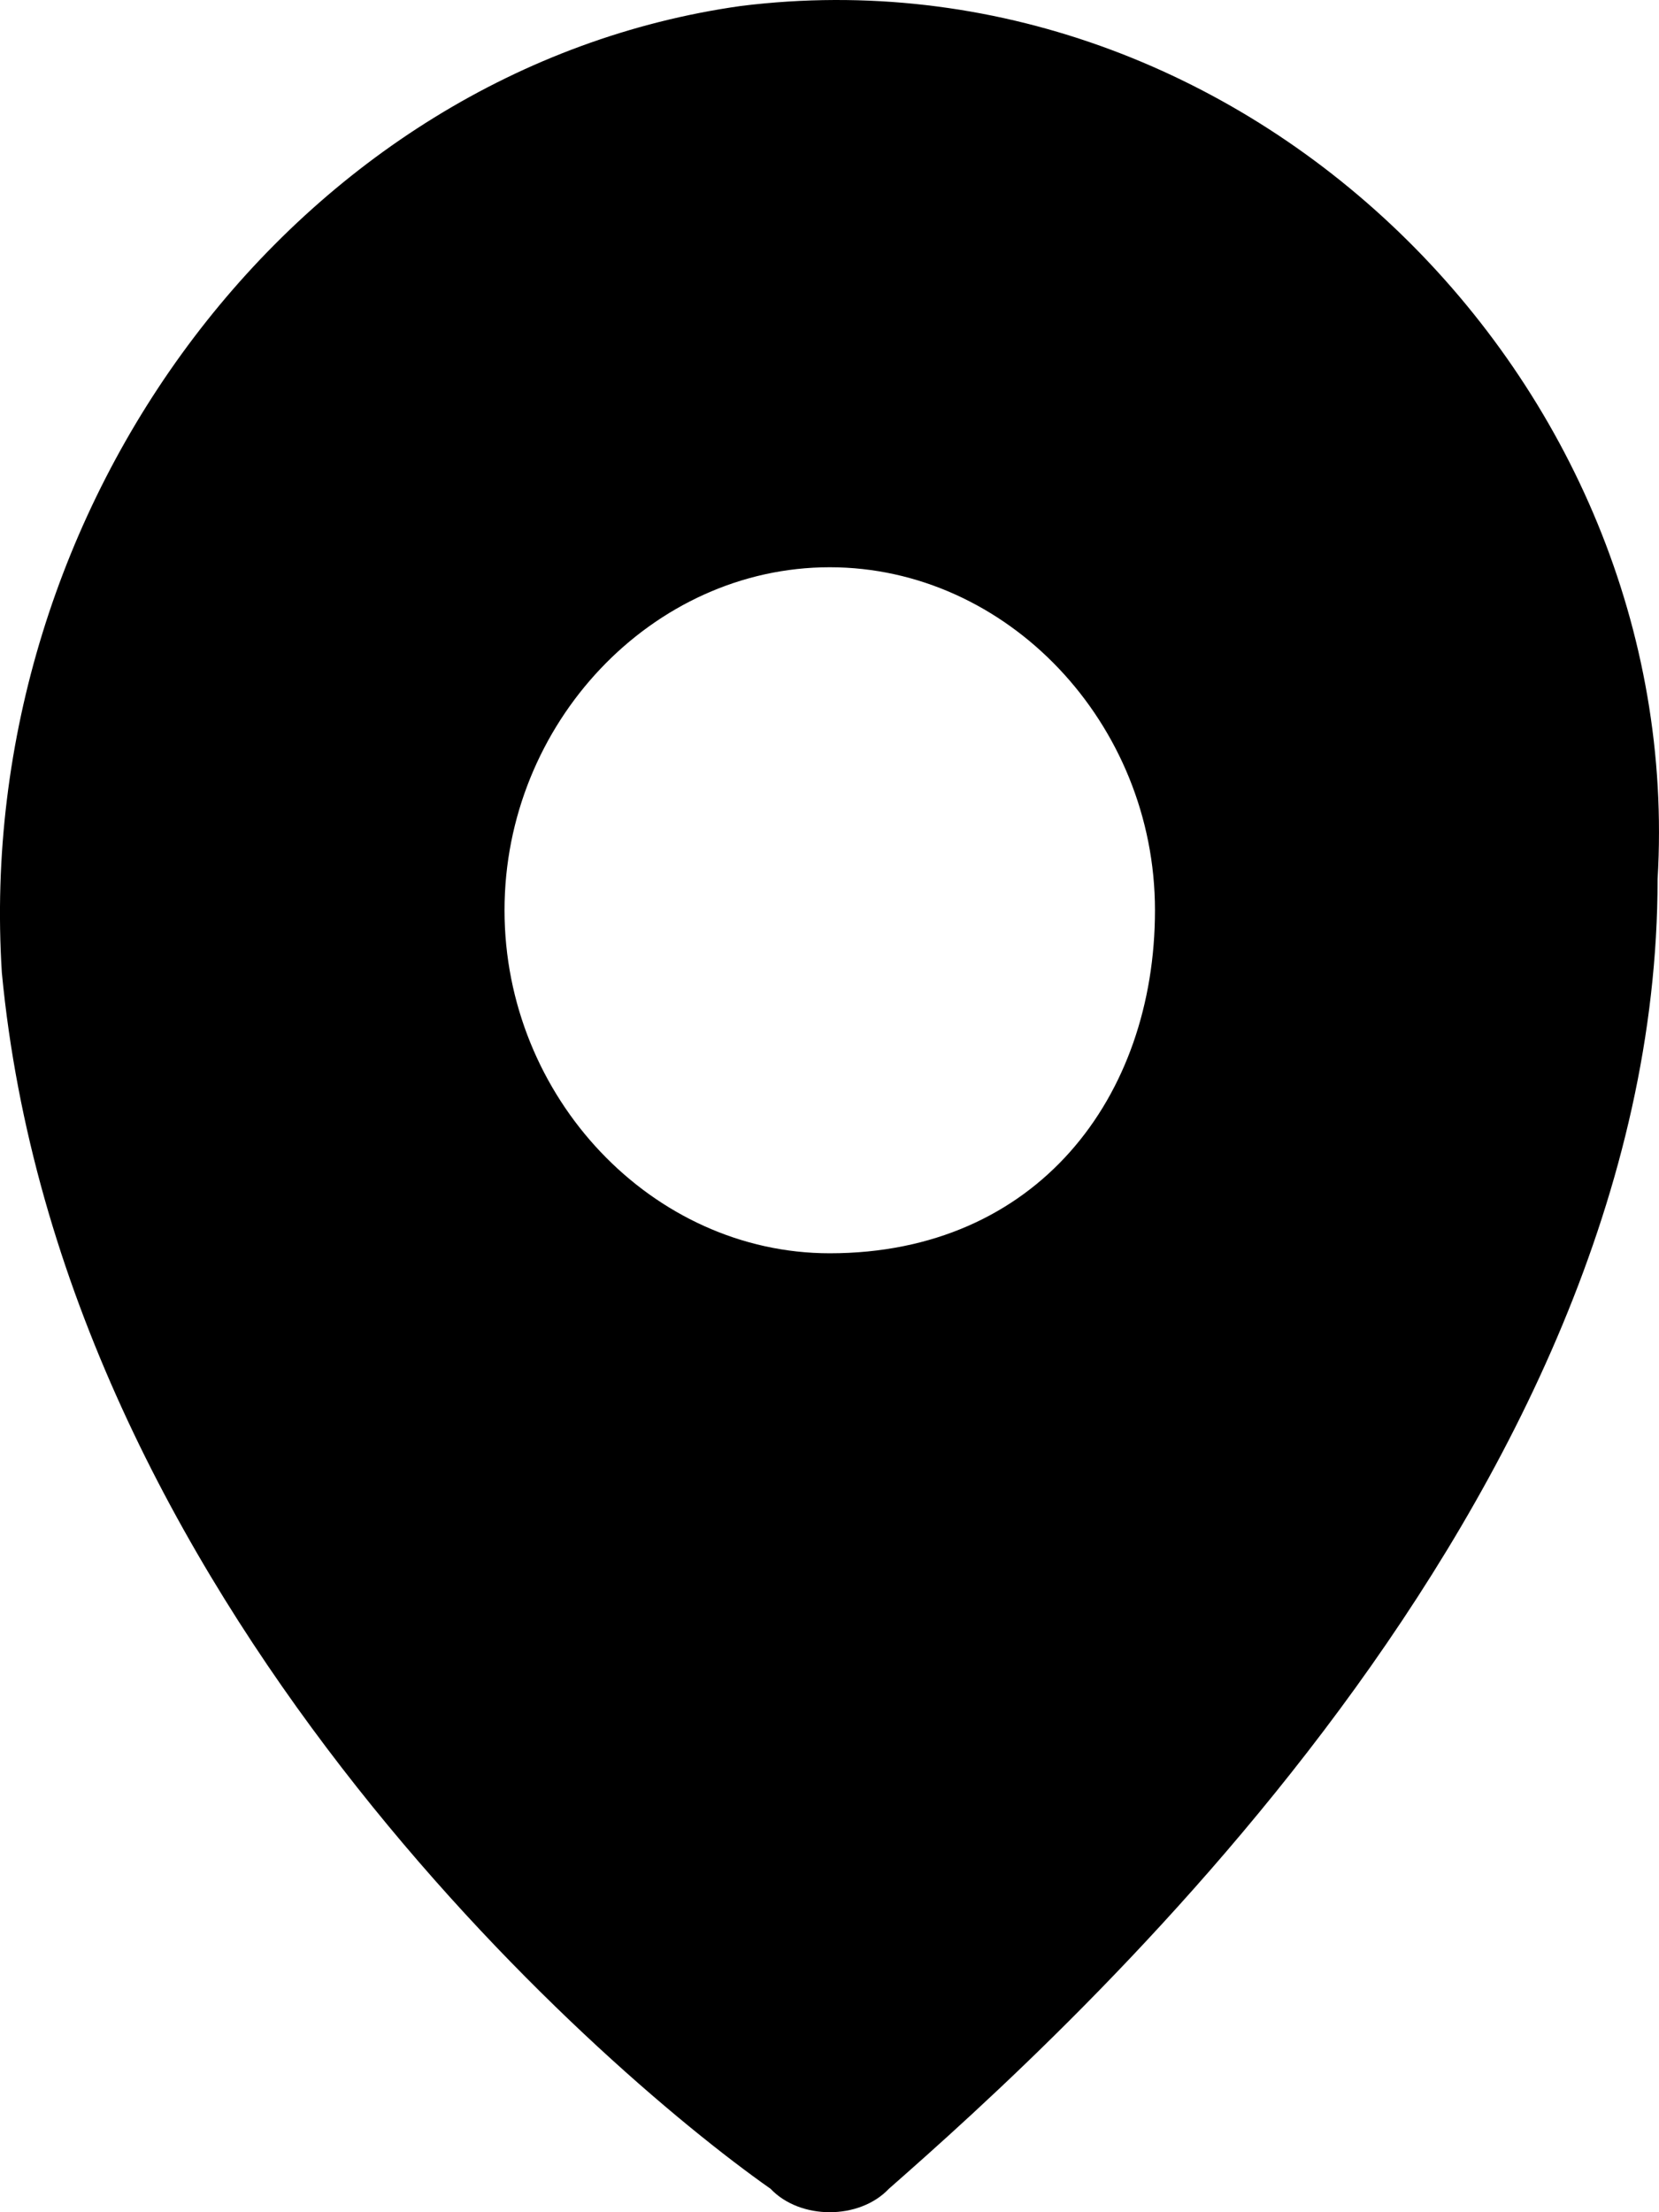
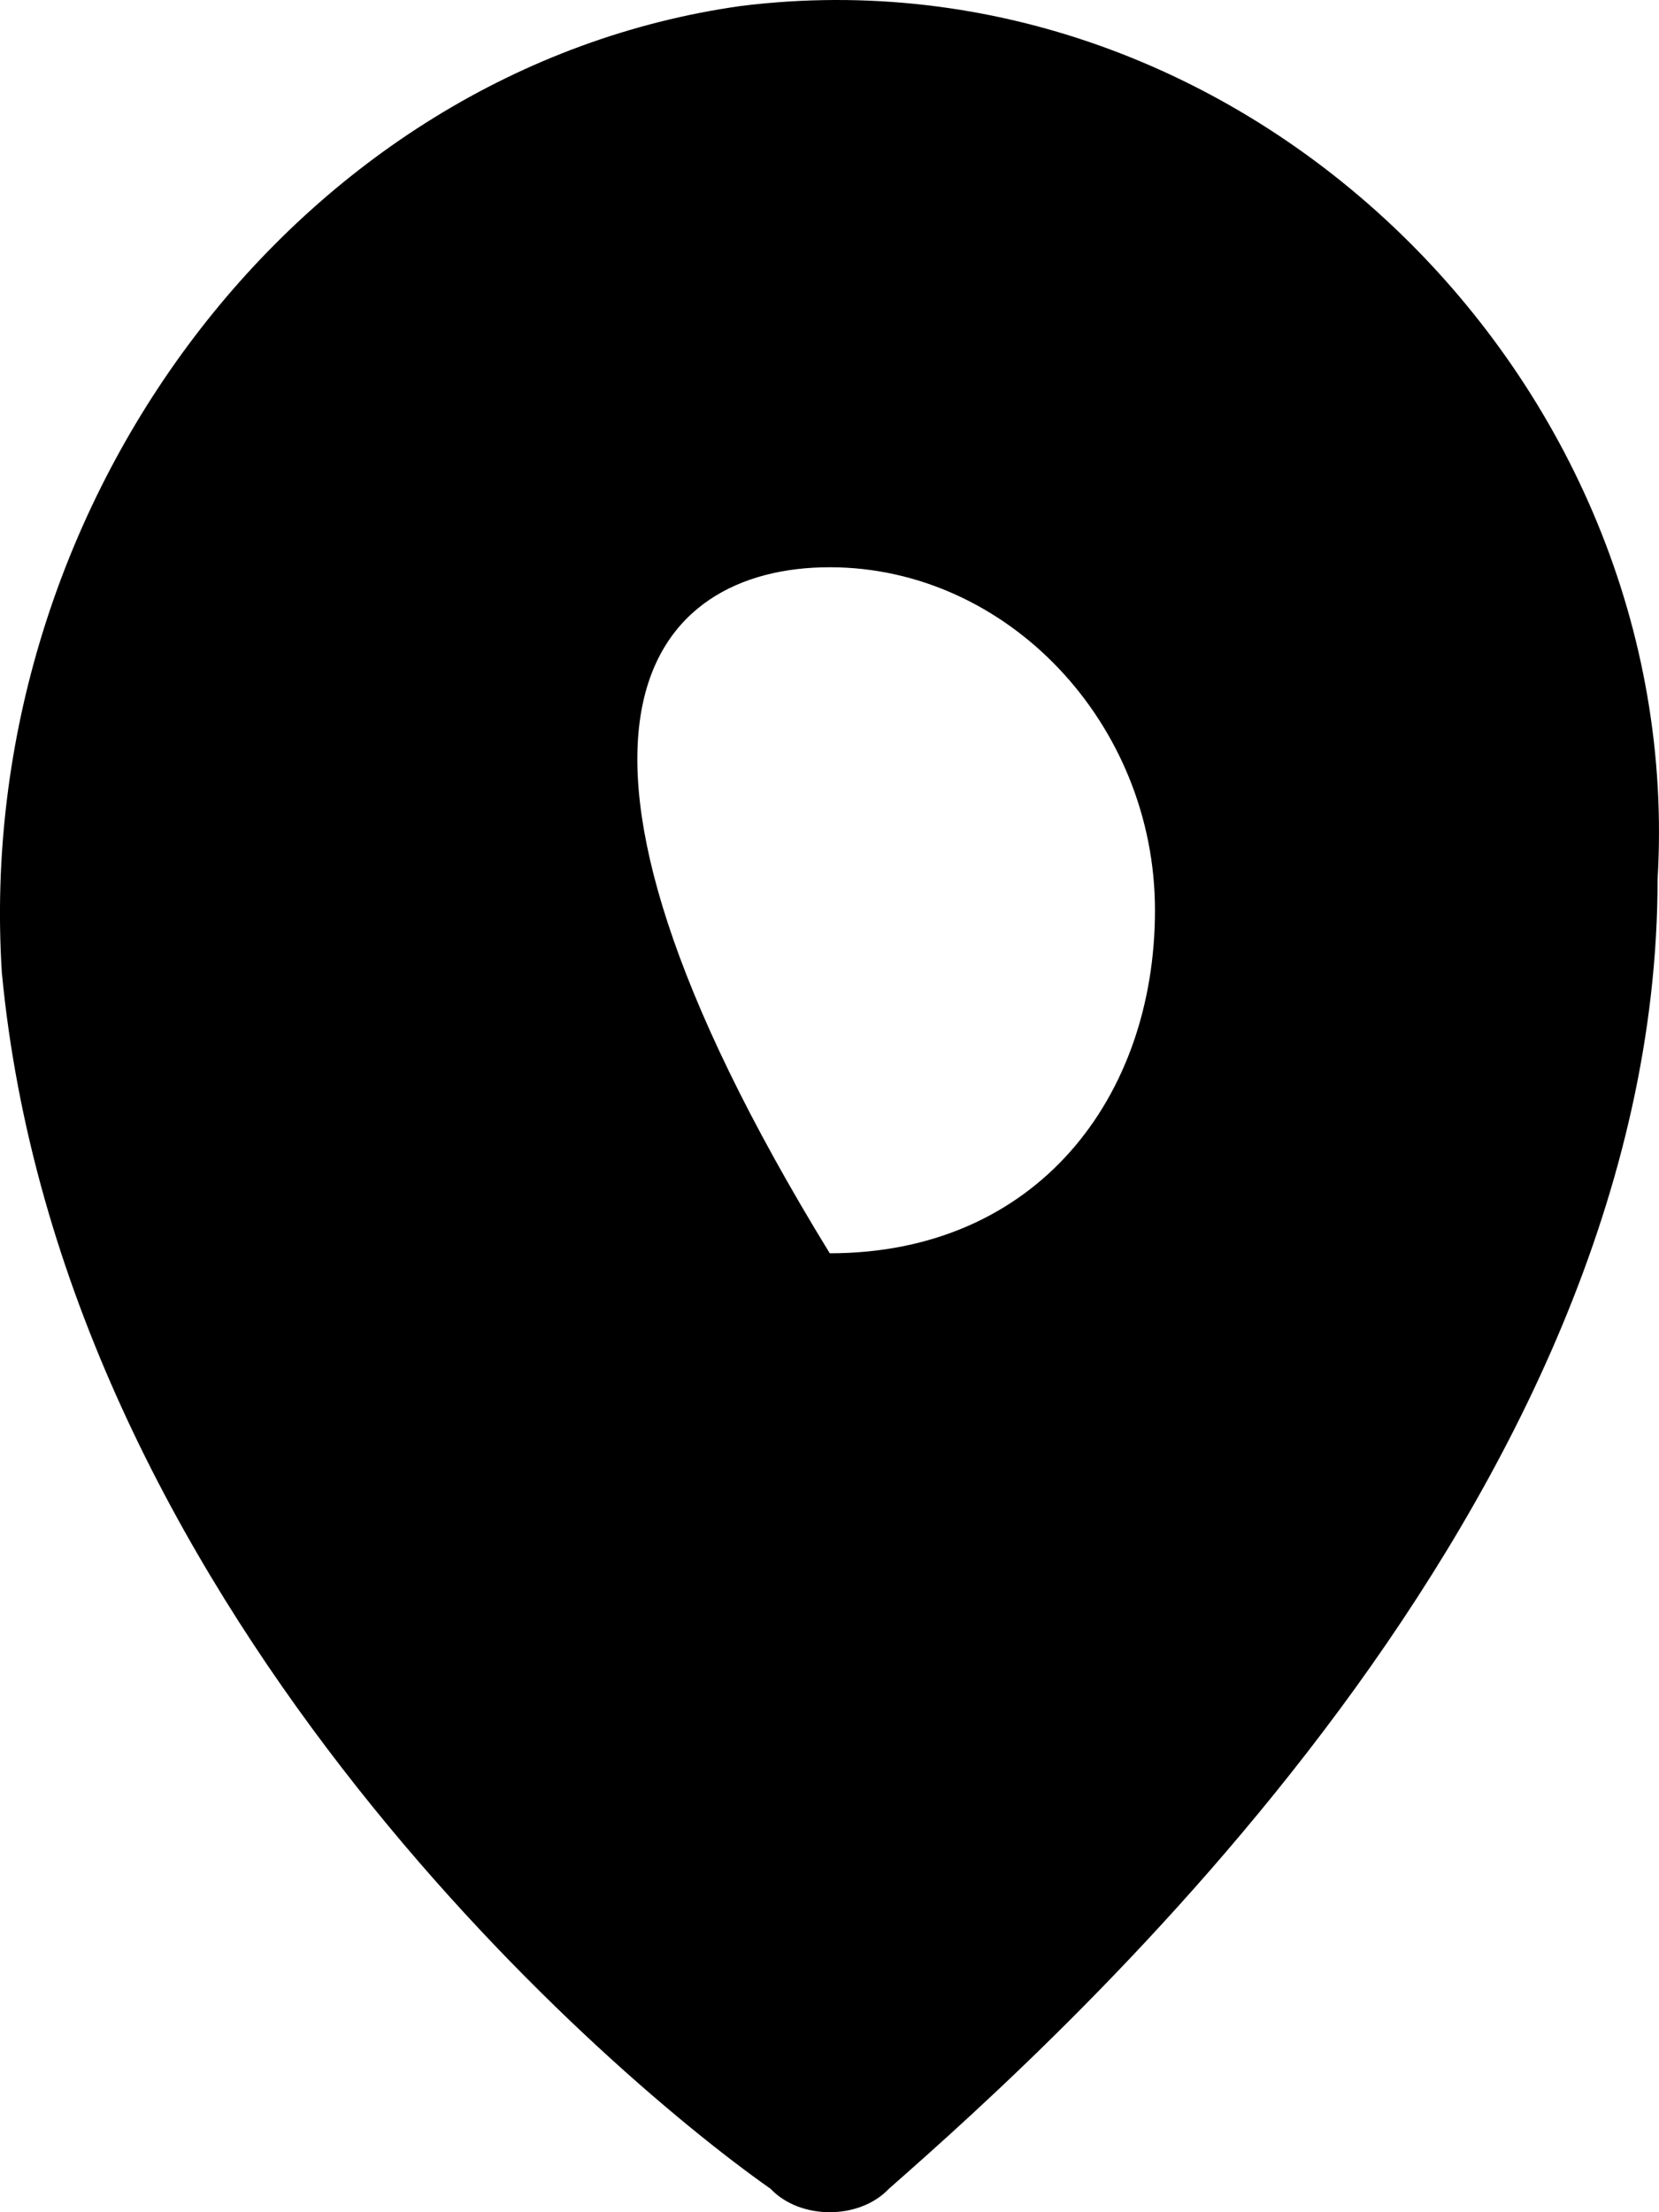
<svg xmlns="http://www.w3.org/2000/svg" width="27" height="36" viewBox="0 0 27 36" fill="none">
-   <path d="M12.06 0.097C4.842 1.112 -0.451 8.216 0.03 15.828C0.993 25.978 9.654 33.59 12.541 35.619C13.023 36.127 13.985 36.127 14.466 35.619C17.353 33.082 26.977 24.455 26.977 14.306C27.458 6.187 20.241 -0.918 12.06 0.097ZM13.504 20.395C10.617 20.395 8.211 17.858 8.211 14.813C8.211 11.769 10.617 9.231 13.504 9.231C16.391 9.231 18.797 11.769 18.797 14.813C18.797 17.858 16.872 20.395 13.504 20.395Z" fill="black" />
+   <path d="M12.06 0.097C4.842 1.112 -0.451 8.216 0.03 15.828C0.993 25.978 9.654 33.59 12.541 35.619C13.023 36.127 13.985 36.127 14.466 35.619C17.353 33.082 26.977 24.455 26.977 14.306C27.458 6.187 20.241 -0.918 12.06 0.097ZM13.504 20.395C8.211 11.769 10.617 9.231 13.504 9.231C16.391 9.231 18.797 11.769 18.797 14.813C18.797 17.858 16.872 20.395 13.504 20.395Z" fill="black" />
</svg>